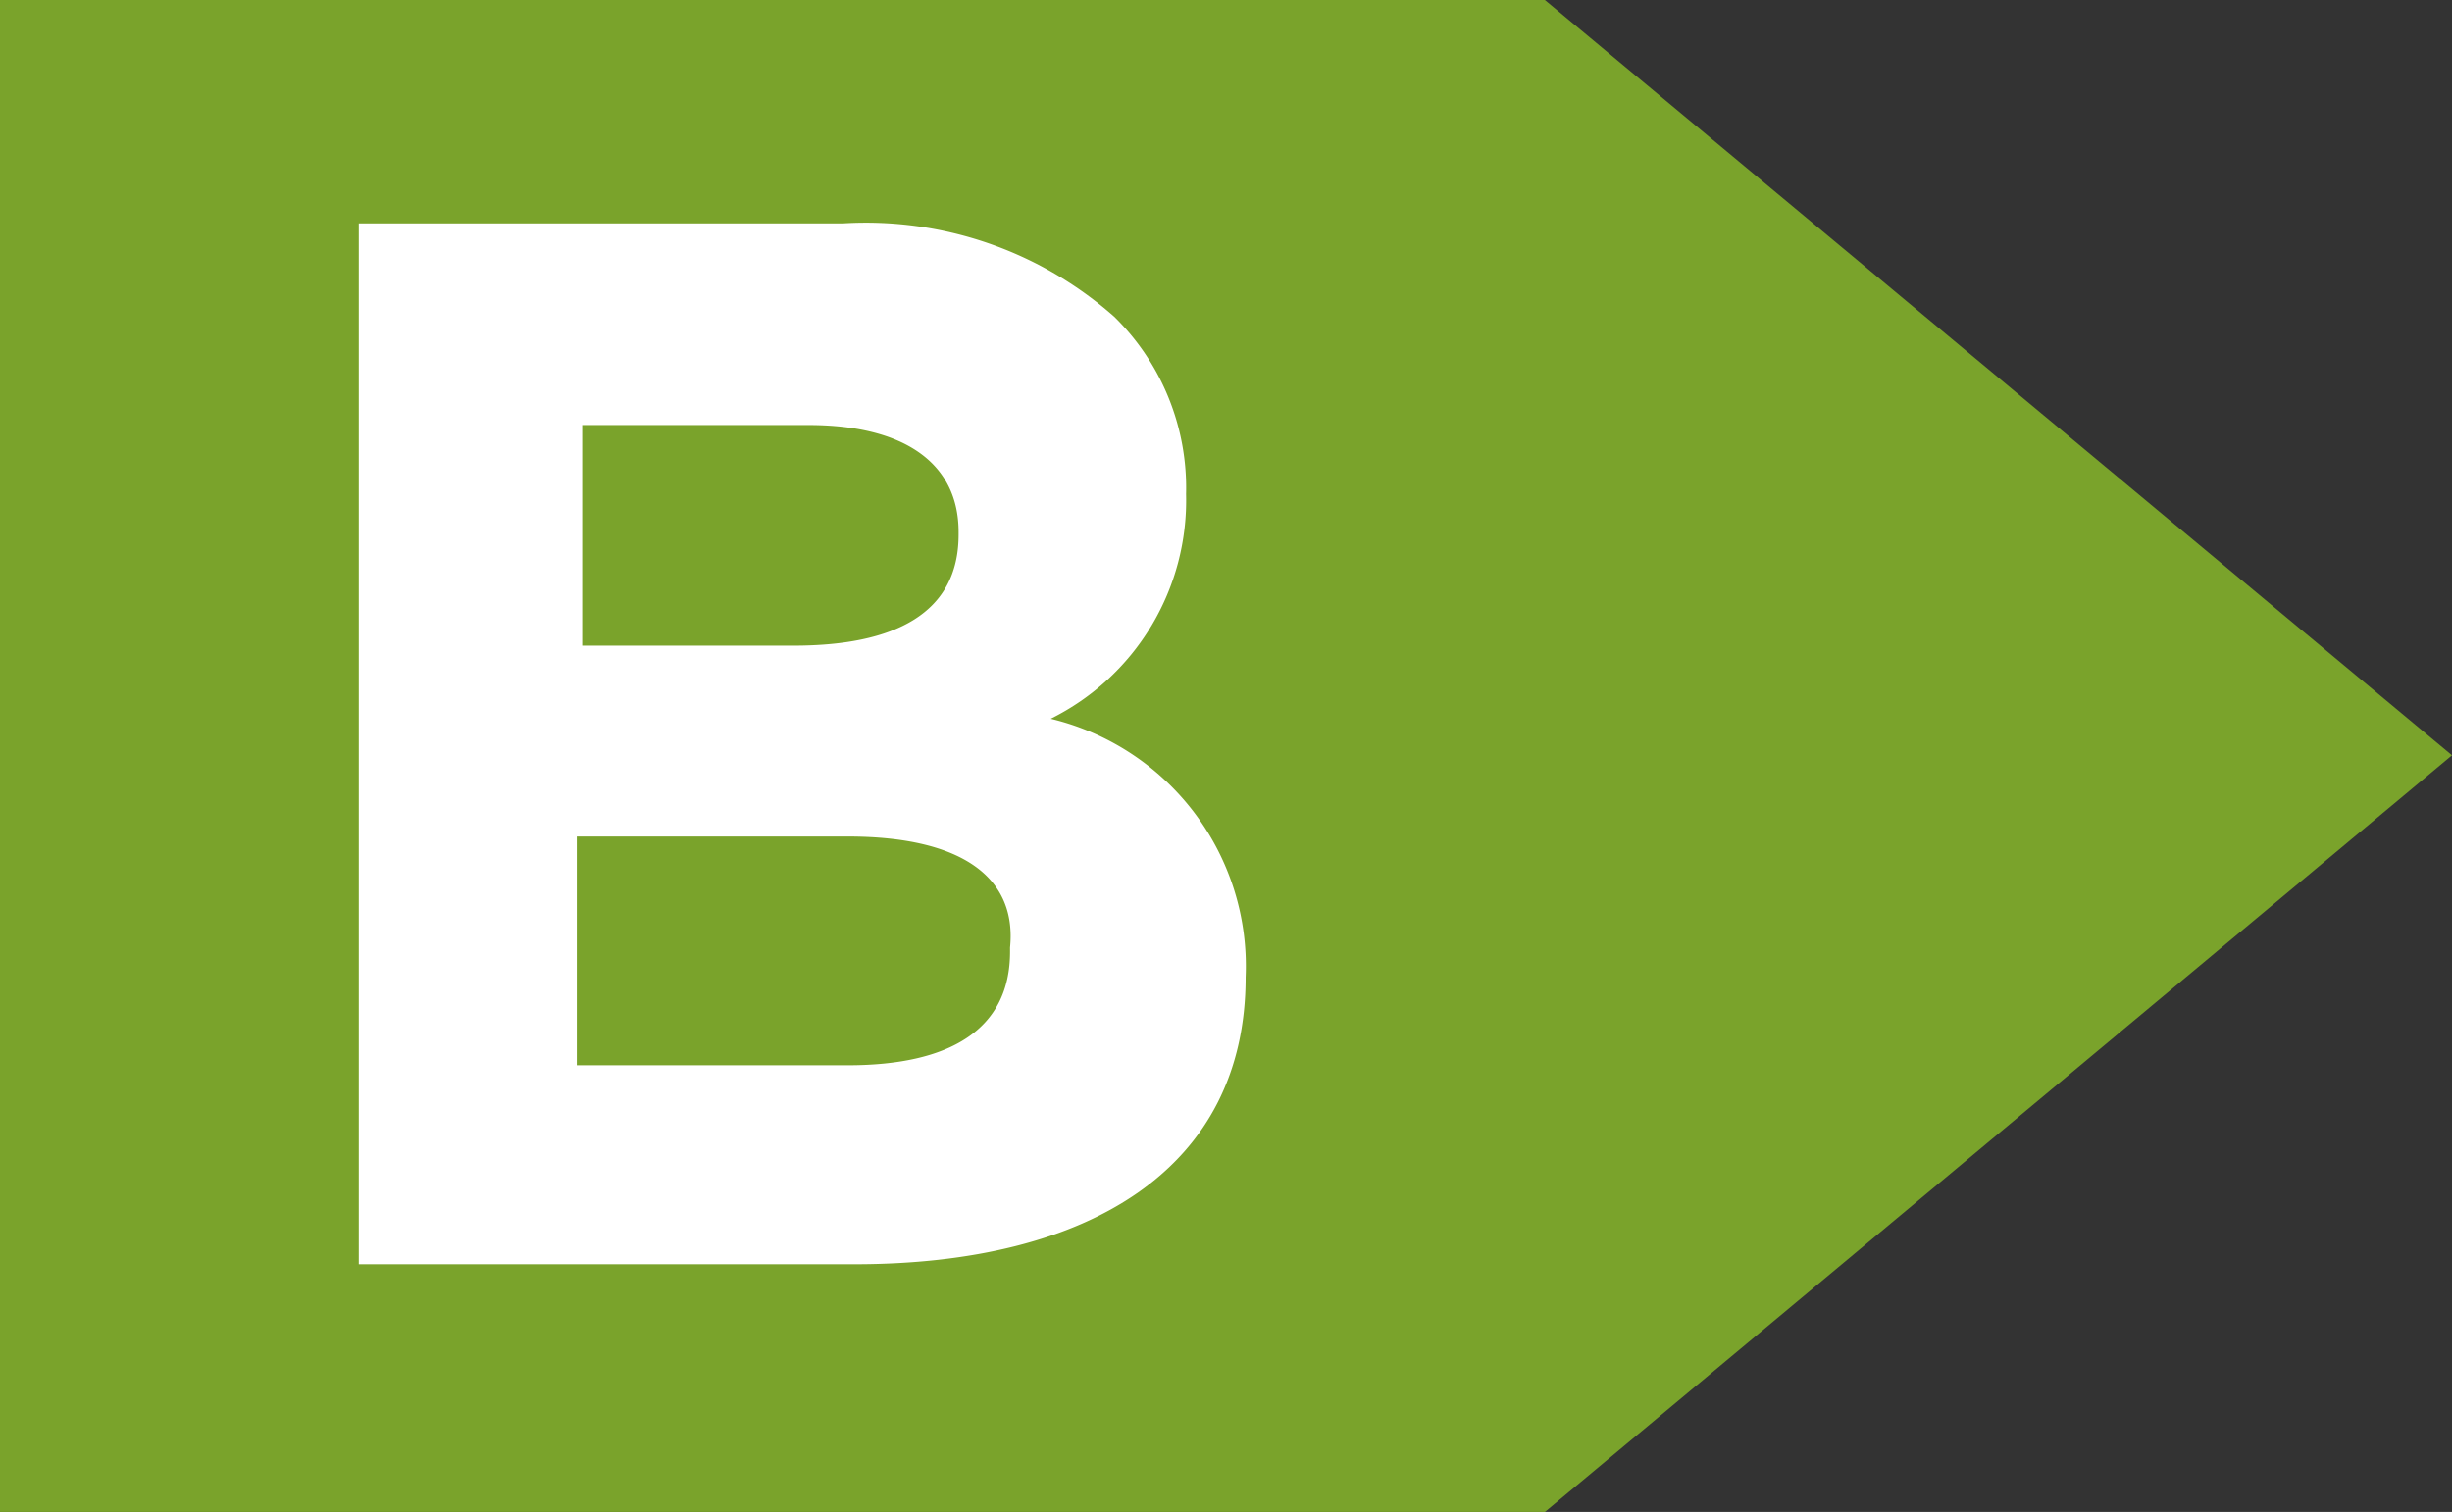
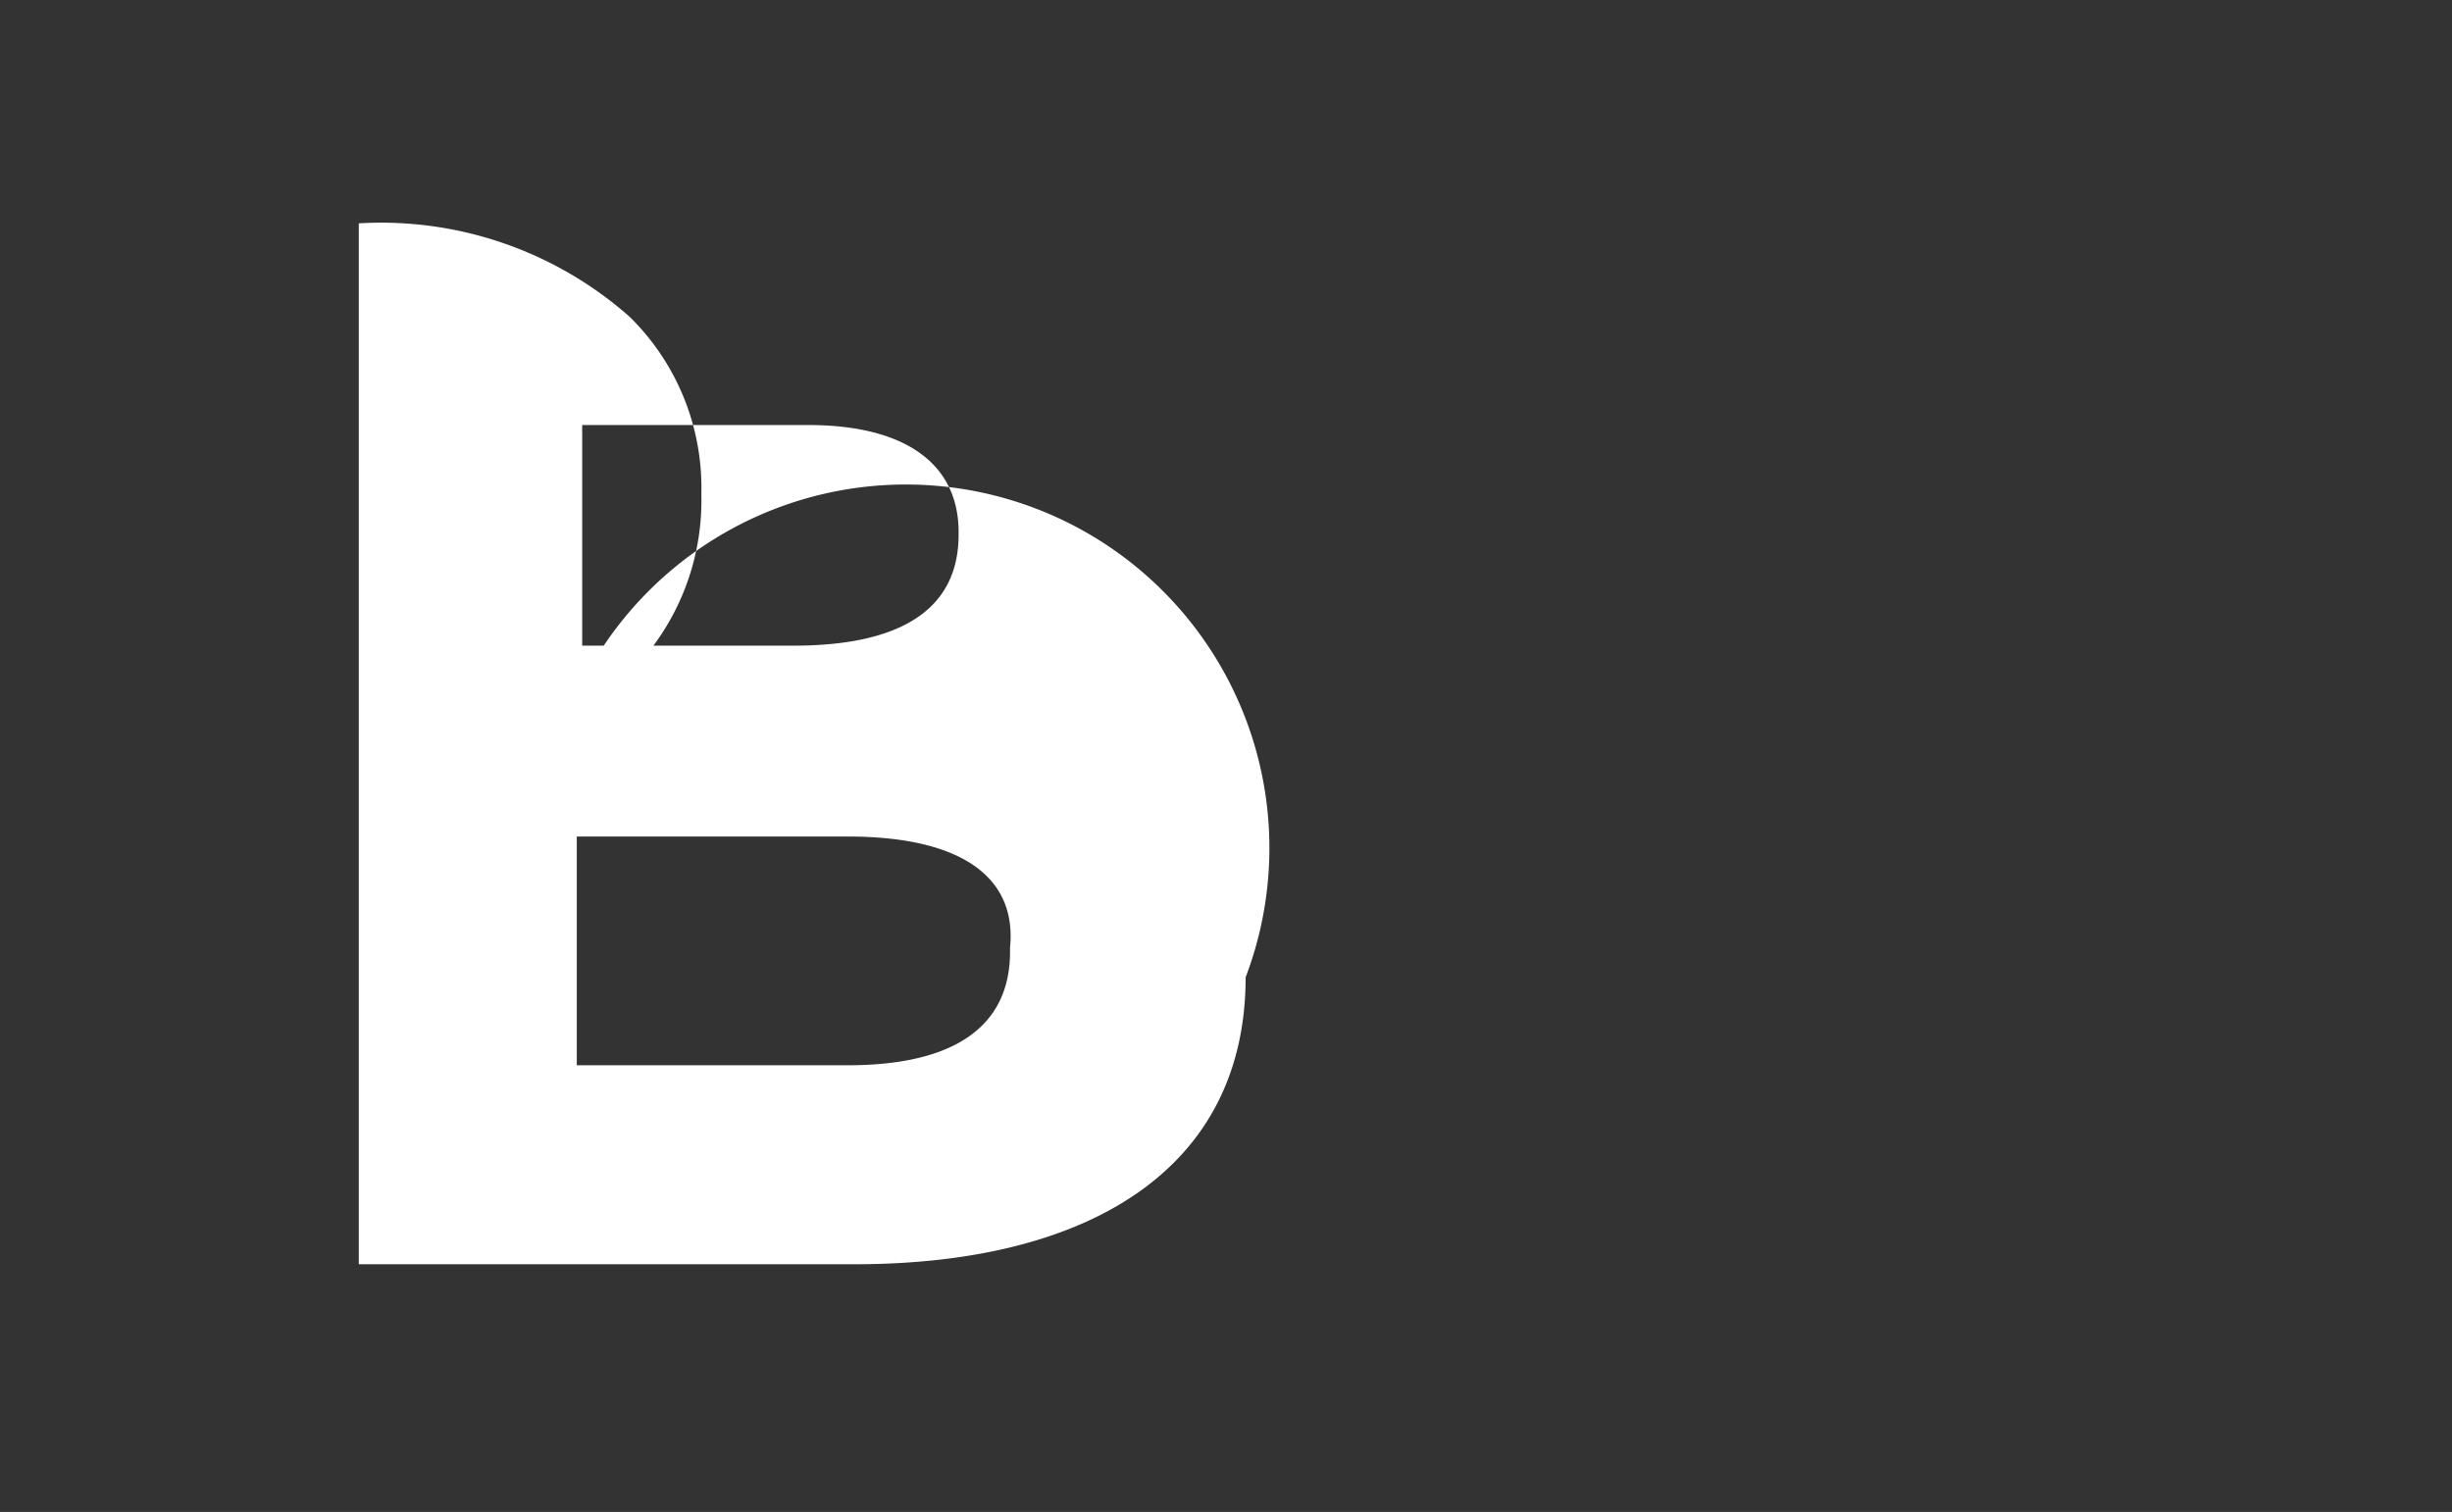
<svg xmlns="http://www.w3.org/2000/svg" viewBox="0 0 18.11 11.17">
  <rect x="0" y="0" width="18.11" height="11.17" fill="#333333" stroke="none" />
  <defs>
    <style>.cls-1{fill:#7aa32b;}.cls-2{fill:#fff;}</style>
  </defs>
  <title>B</title>
  <g id="Livello_2" data-name="Livello 2">
    <g id="Livello_1-2" data-name="Livello 1">
-       <polygon class="cls-1" points="11.41 0 0 0 0 11.17 11.41 11.17 18.11 5.58 11.41 0" />
-       <path class="cls-2" d="M2.65,1.65H6.23a2.77,2.77,0,0,1,2,.69,1.77,1.77,0,0,1,.53,1.31v0a1.8,1.8,0,0,1-1,1.66A1.88,1.88,0,0,1,9.2,7.22v0c0,1.41-1.15,2.12-2.89,2.12H2.65ZM7.08,3.93c0-.5-.39-.79-1.11-.79H4.3V4.77H5.86c.75,0,1.22-.24,1.22-.82ZM6.26,6.18h-2V7.87h2c.75,0,1.2-.26,1.2-.84V7C7.51,6.5,7.13,6.18,6.26,6.18Z" />
+       <path class="cls-2" d="M2.65,1.65a2.77,2.77,0,0,1,2,.69,1.77,1.77,0,0,1,.53,1.31v0a1.8,1.8,0,0,1-1,1.66A1.88,1.88,0,0,1,9.2,7.22v0c0,1.41-1.15,2.12-2.89,2.12H2.65ZM7.08,3.93c0-.5-.39-.79-1.11-.79H4.3V4.77H5.86c.75,0,1.22-.24,1.22-.82ZM6.26,6.18h-2V7.87h2c.75,0,1.2-.26,1.2-.84V7C7.51,6.5,7.13,6.18,6.26,6.18Z" />
    </g>
  </g>
</svg>